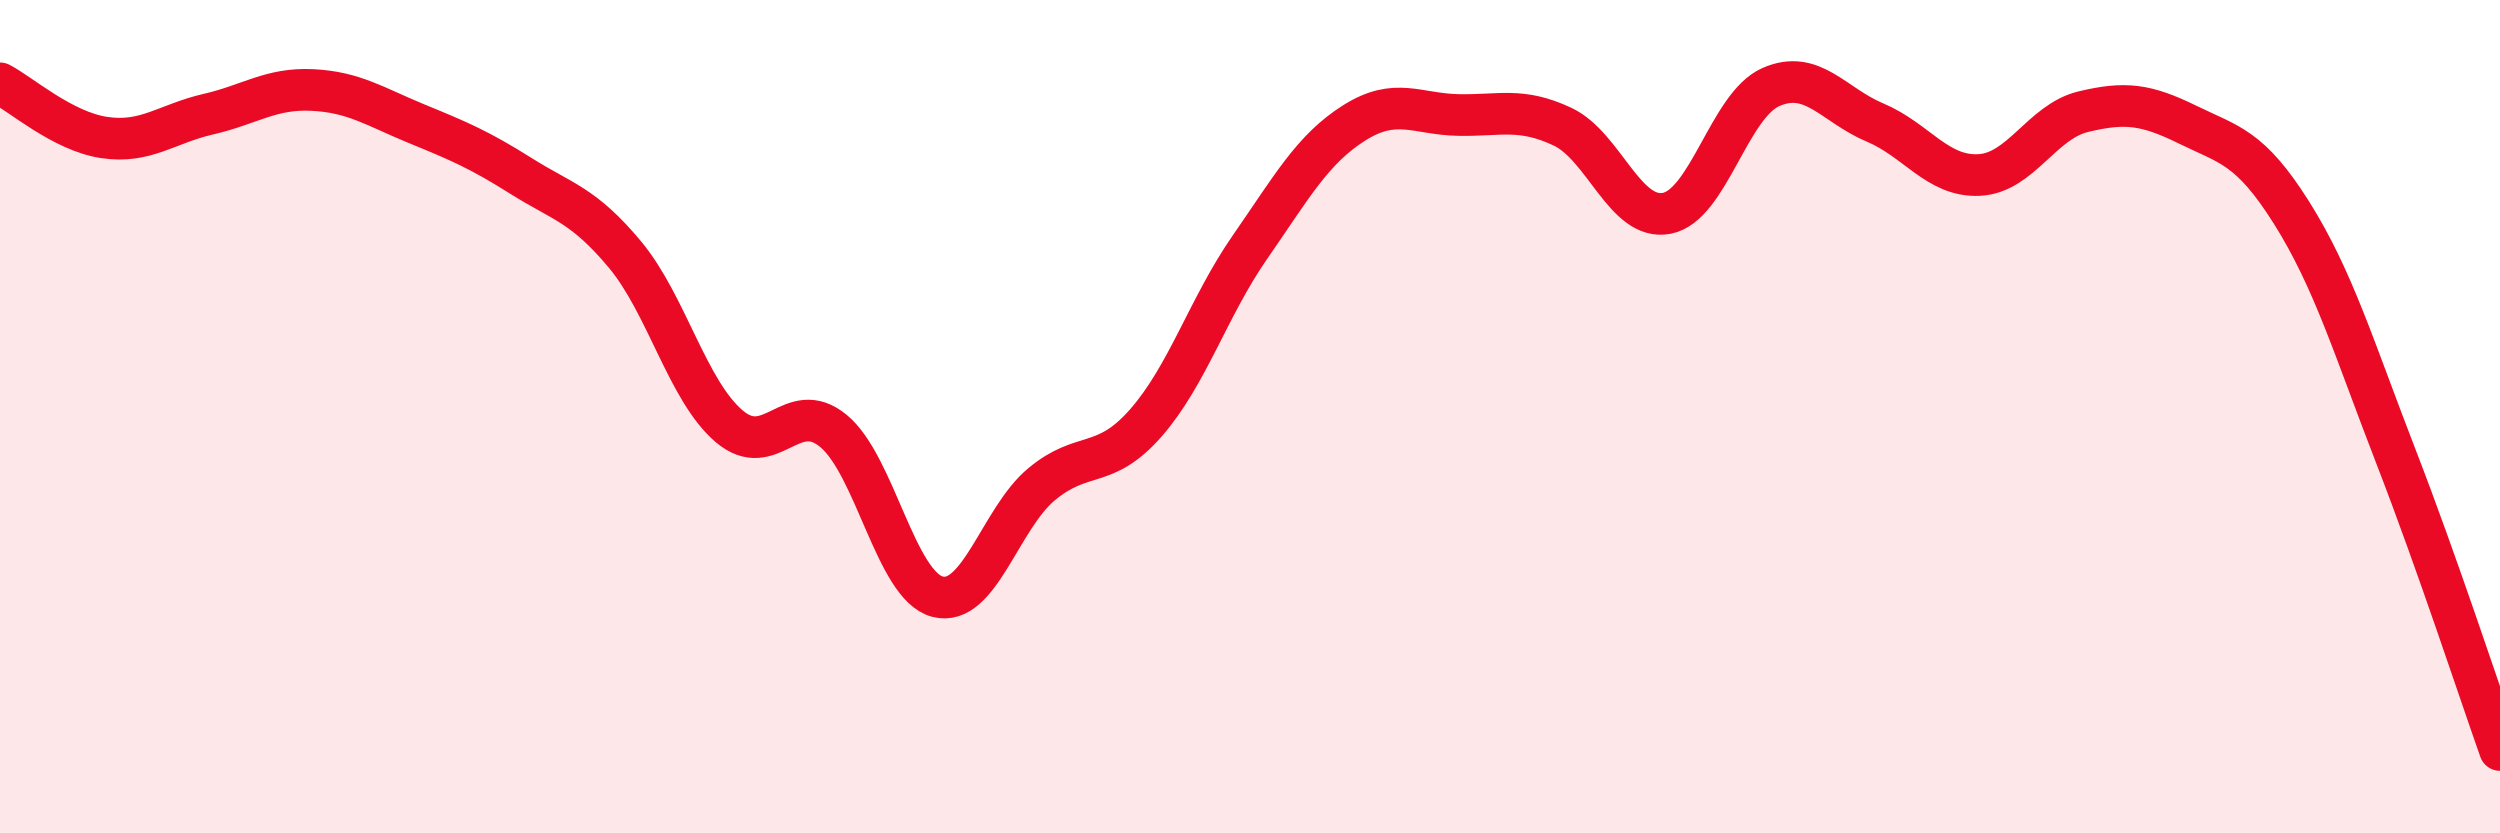
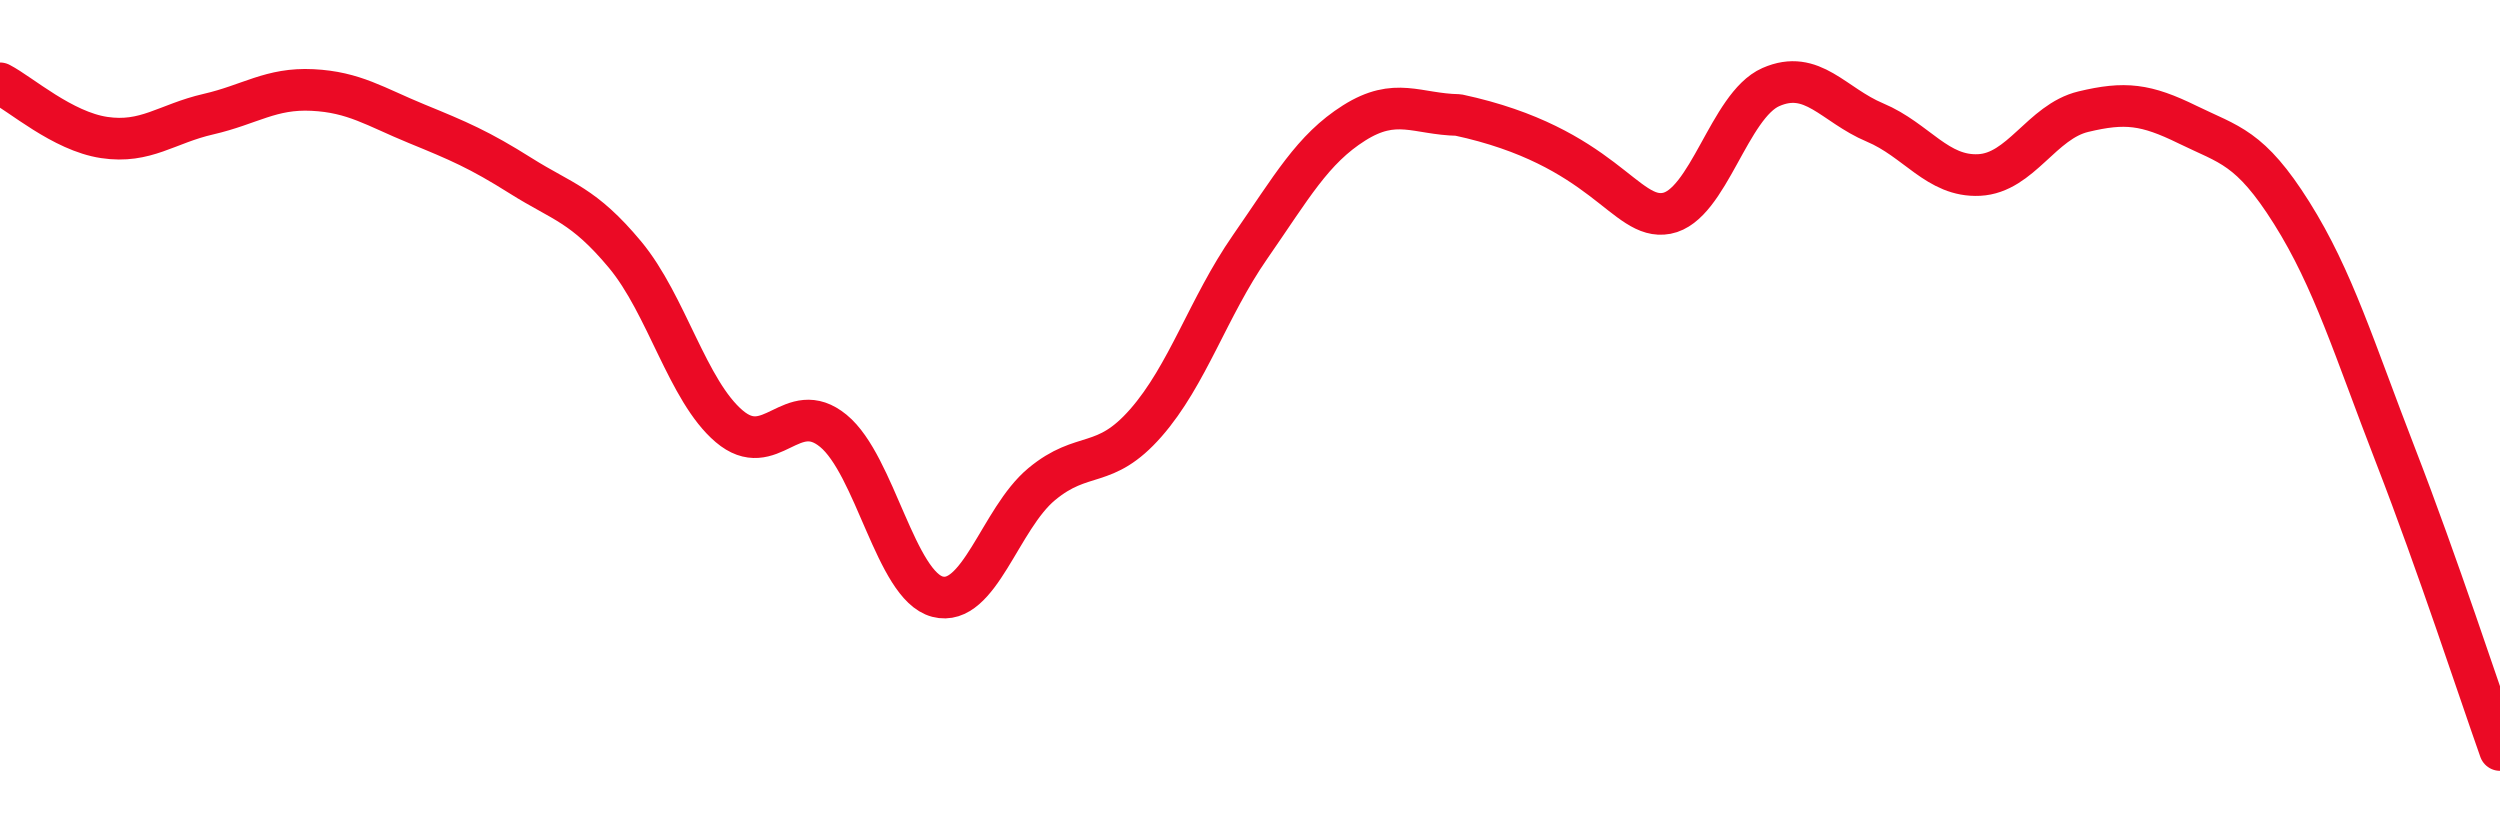
<svg xmlns="http://www.w3.org/2000/svg" width="60" height="20" viewBox="0 0 60 20">
-   <path d="M 0,2 C 0.5,2.26 1.5,3.15 2.5,3.3 C 3.5,3.45 4,2.97 5,2.74 C 6,2.51 6.5,2.11 7.5,2.16 C 8.5,2.21 9,2.56 10,2.97 C 11,3.38 11.5,3.59 12.5,4.22 C 13.5,4.85 14,4.91 15,6.11 C 16,7.31 16.5,9.38 17.5,10.23 C 18.5,11.08 19,9.52 20,10.34 C 21,11.16 21.5,14.06 22.5,14.32 C 23.5,14.58 24,12.45 25,11.62 C 26,10.79 26.5,11.29 27.5,10.15 C 28.5,9.01 29,7.37 30,5.93 C 31,4.49 31.5,3.58 32.5,2.95 C 33.5,2.32 34,2.74 35,2.76 C 36,2.78 36.5,2.57 37.5,3.04 C 38.5,3.51 39,5.31 40,5.12 C 41,4.93 41.5,2.53 42.5,2.09 C 43.5,1.65 44,2.52 45,2.94 C 46,3.36 46.5,4.25 47.5,4.2 C 48.5,4.15 49,2.92 50,2.68 C 51,2.44 51.5,2.5 52.5,2.99 C 53.5,3.48 54,3.52 55,5.11 C 56,6.7 56.5,8.37 57.5,10.95 C 58.5,13.53 59.5,16.59 60,18L60 20L0 20Z" fill="#EB0A25" opacity="0.1" stroke-linecap="round" stroke-linejoin="round" />
-   <path d="M 0,2 C 0.5,2.26 1.5,3.15 2.5,3.3 C 3.5,3.45 4,2.97 5,2.74 C 6,2.51 6.5,2.11 7.5,2.16 C 8.5,2.21 9,2.56 10,2.97 C 11,3.38 11.5,3.59 12.5,4.22 C 13.5,4.85 14,4.91 15,6.11 C 16,7.31 16.5,9.38 17.5,10.23 C 18.5,11.08 19,9.52 20,10.34 C 21,11.16 21.5,14.06 22.5,14.32 C 23.5,14.58 24,12.45 25,11.62 C 26,10.79 26.5,11.29 27.5,10.15 C 28.5,9.01 29,7.37 30,5.93 C 31,4.49 31.5,3.58 32.5,2.95 C 33.5,2.32 34,2.74 35,2.76 C 36,2.78 36.5,2.57 37.5,3.04 C 38.5,3.51 39,5.31 40,5.12 C 41,4.93 41.5,2.53 42.5,2.09 C 43.5,1.65 44,2.52 45,2.94 C 46,3.36 46.5,4.25 47.5,4.2 C 48.5,4.15 49,2.92 50,2.68 C 51,2.44 51.5,2.5 52.5,2.99 C 53.5,3.48 54,3.52 55,5.11 C 56,6.7 56.5,8.37 57.5,10.95 C 58.5,13.53 59.5,16.59 60,18" stroke="#EB0A25" stroke-width="1" fill="none" stroke-linecap="round" stroke-linejoin="round" />
+   <path d="M 0,2 C 0.5,2.26 1.5,3.15 2.5,3.3 C 3.5,3.45 4,2.97 5,2.74 C 6,2.51 6.5,2.11 7.5,2.16 C 8.5,2.21 9,2.56 10,2.97 C 11,3.38 11.5,3.59 12.5,4.22 C 13.5,4.85 14,4.91 15,6.11 C 16,7.31 16.5,9.38 17.5,10.23 C 18.5,11.08 19,9.52 20,10.34 C 21,11.16 21.5,14.06 22.5,14.32 C 23.5,14.58 24,12.45 25,11.62 C 26,10.79 26.5,11.29 27.5,10.15 C 28.5,9.01 29,7.37 30,5.93 C 31,4.49 31.5,3.58 32.5,2.95 C 33.5,2.32 34,2.74 35,2.76 C 38.5,3.51 39,5.31 40,5.12 C 41,4.93 41.5,2.53 42.5,2.09 C 43.5,1.65 44,2.52 45,2.94 C 46,3.36 46.5,4.25 47.5,4.2 C 48.5,4.15 49,2.92 50,2.68 C 51,2.44 51.5,2.5 52.5,2.99 C 53.5,3.48 54,3.52 55,5.11 C 56,6.7 56.5,8.37 57.5,10.95 C 58.5,13.53 59.5,16.59 60,18" stroke="#EB0A25" stroke-width="1" fill="none" stroke-linecap="round" stroke-linejoin="round" />
</svg>